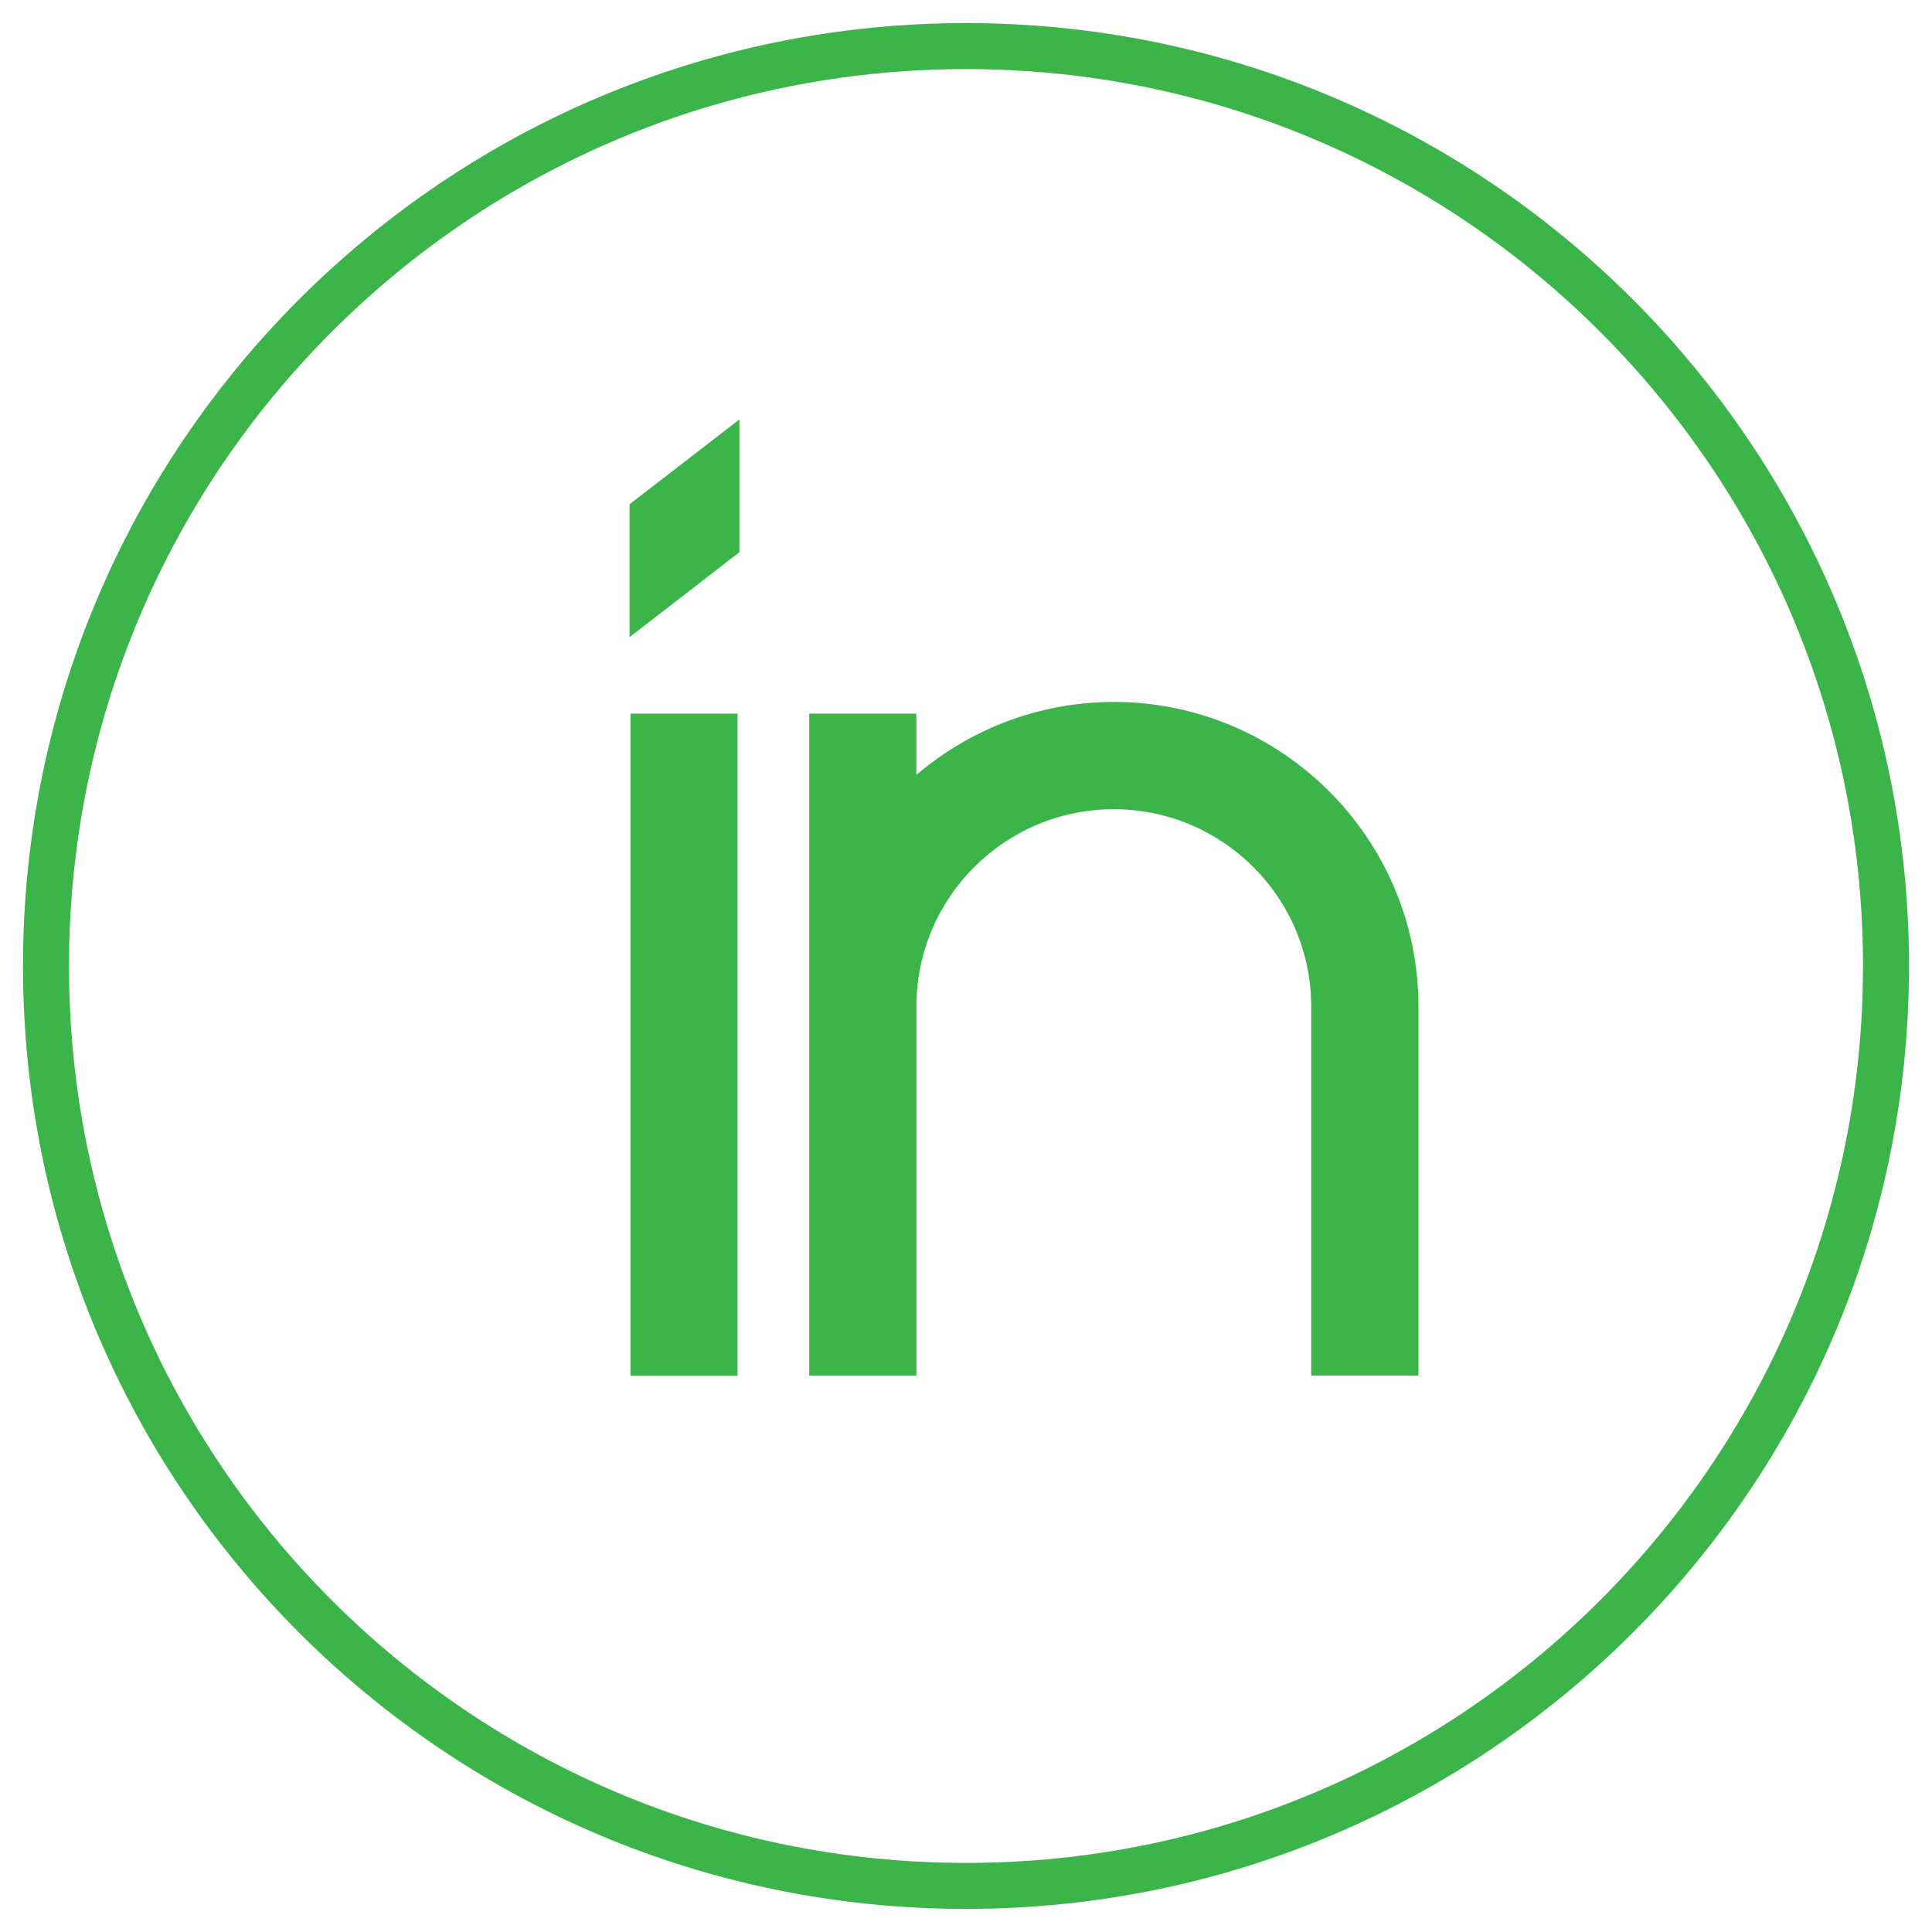
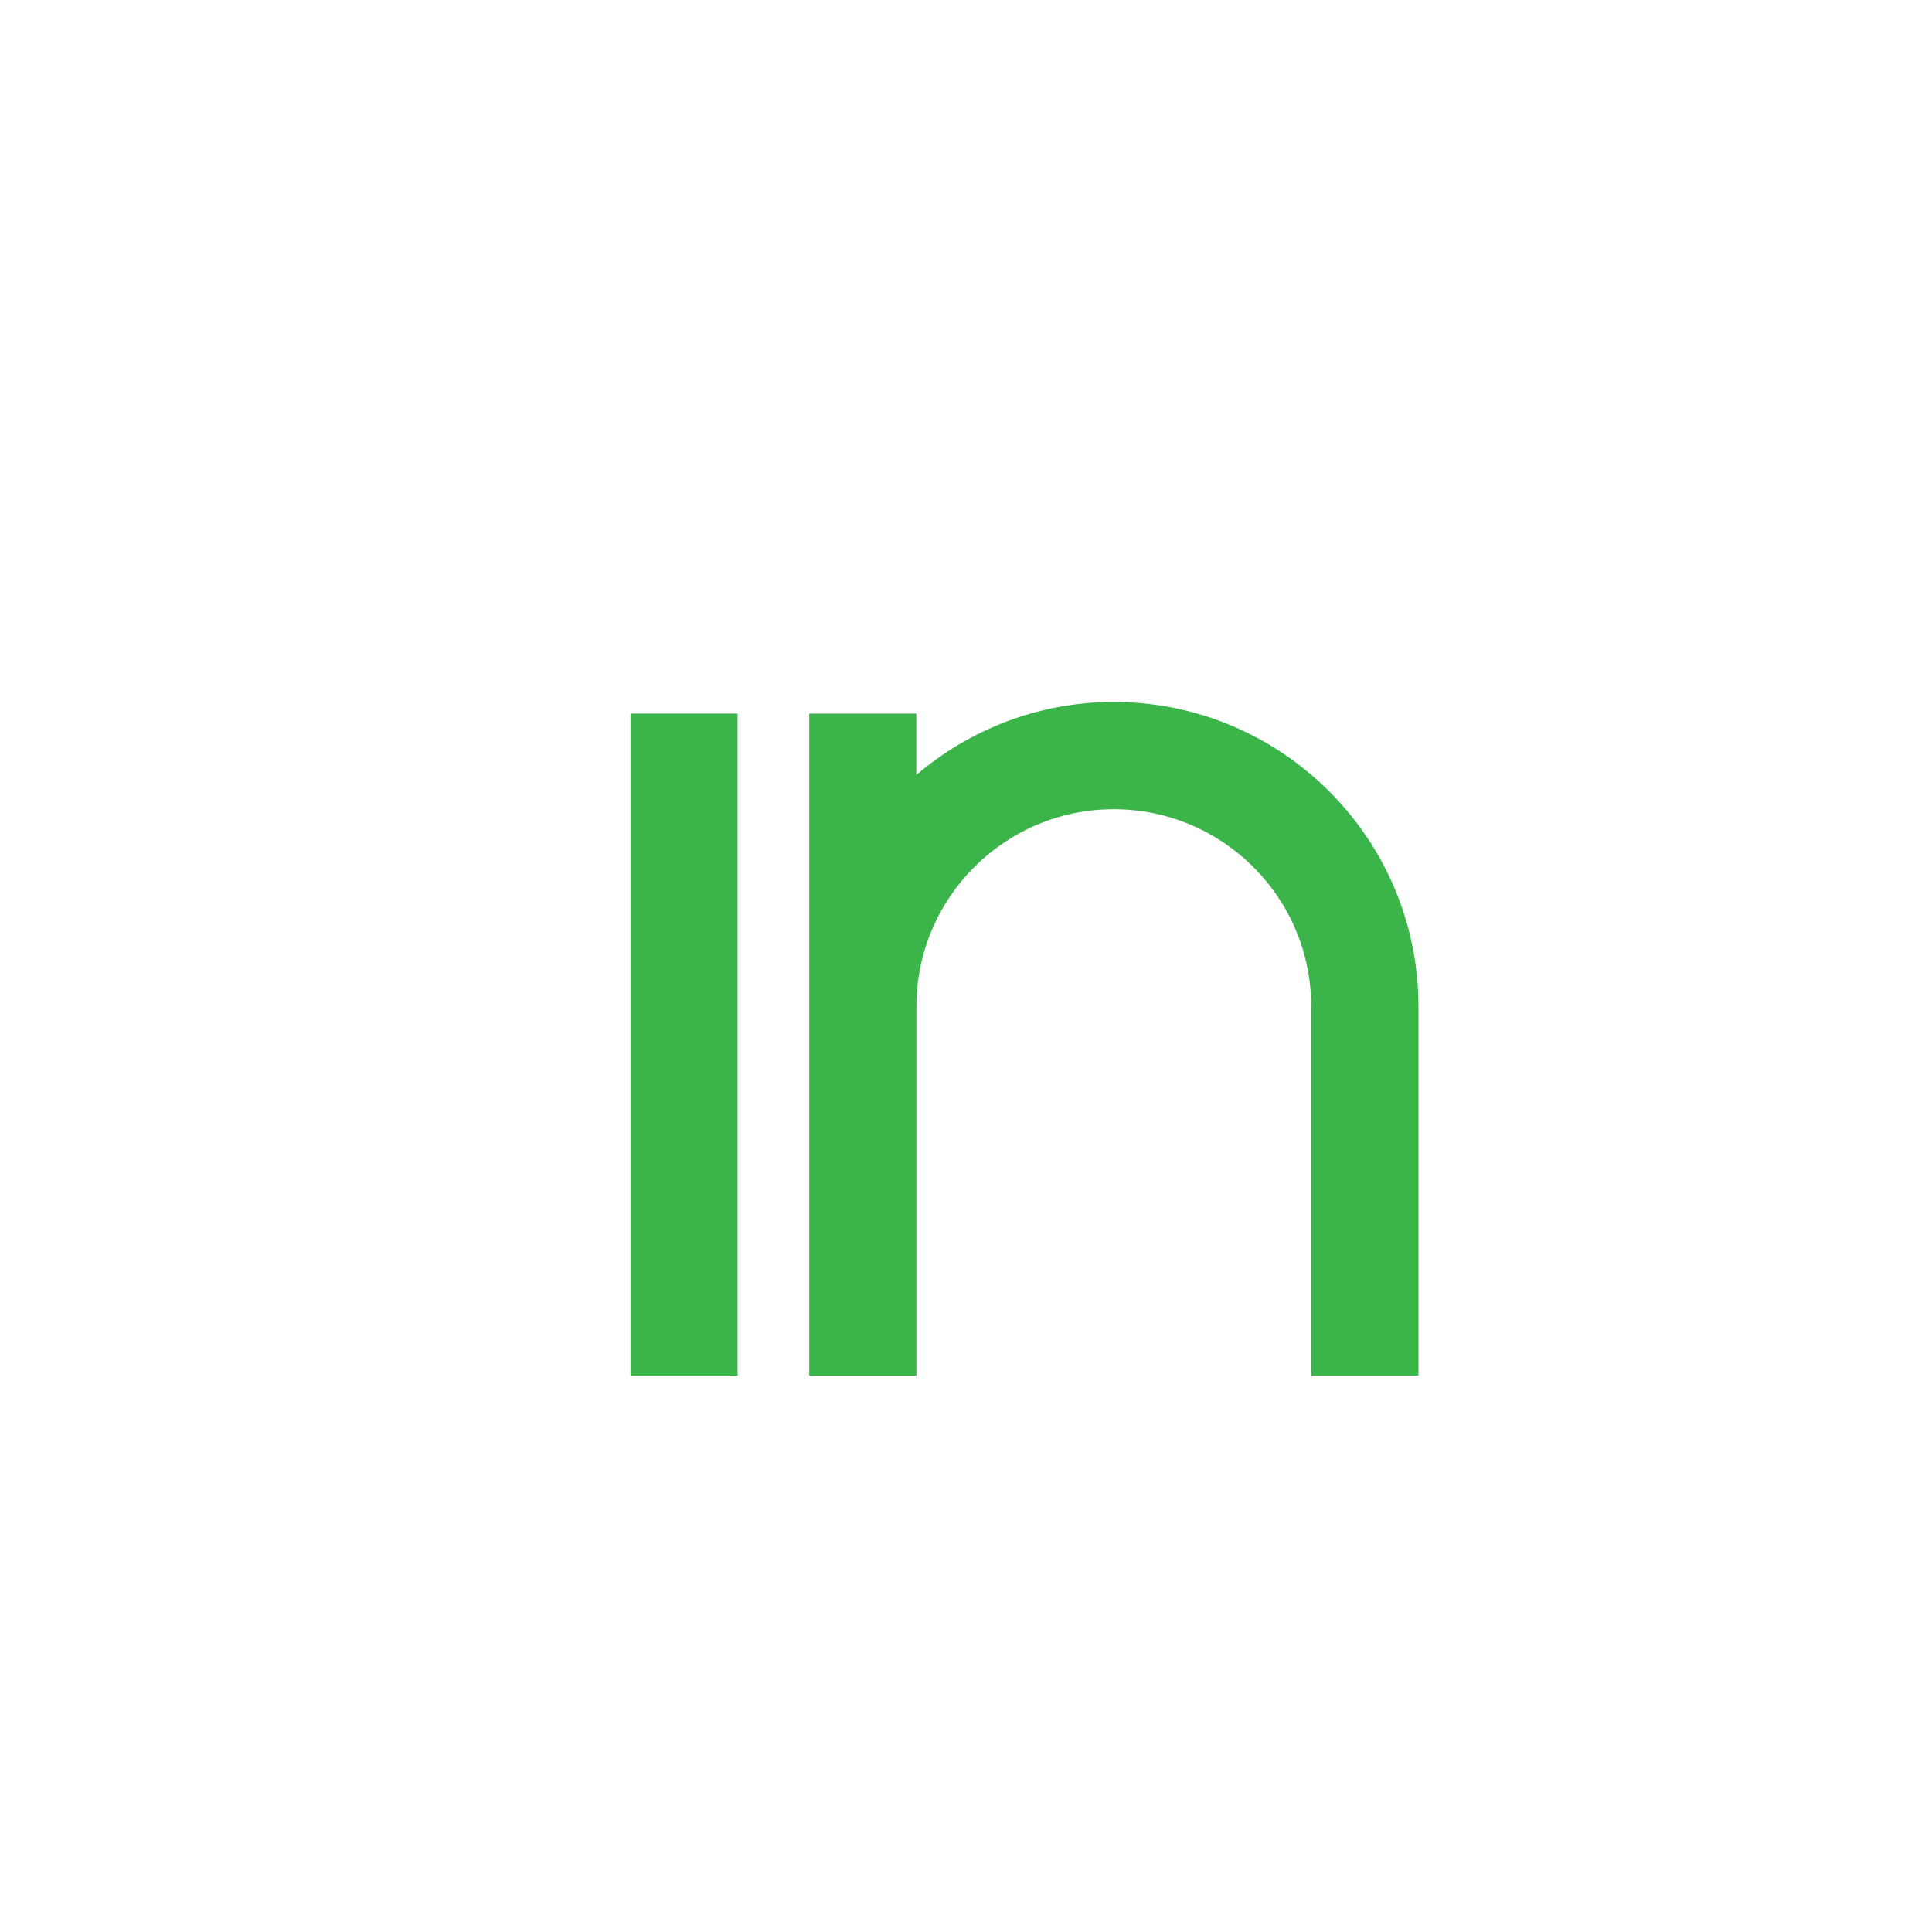
<svg xmlns="http://www.w3.org/2000/svg" version="1.1" id="Layer_1" x="0px" y="0px" width="21px" height="21px" viewBox="0 0 21 21" enable-background="new 0 0 21 21" xml:space="preserve">
  <g>
    <rect x="6.853" y="7.757" fill="#3BB44A" width="1.164" height="7.197" />
    <path fill="#3BB44A" d="M12.105,7.63c-0.817,0-1.567,0.301-2.145,0.793V7.757H8.796v3.184v4.012h1.165V10.94   c0-1.183,0.962-2.144,2.145-2.144c1.185,0,2.146,0.961,2.146,2.144v4.012h1.166V10.94C15.418,9.115,13.932,7.63,12.105,7.63" />
-     <polygon fill="#3BB44A" points="8.037,4.559 6.843,5.481 6.843,6.926 8.037,6.002  " />
  </g>
-   <path fill="none" stroke="#3BB44A" stroke-width="0.5" stroke-miterlimit="10" d="M20.5,10.5c0,5.523-4.48,9.999-10,9.999  c-5.523,0-10-4.476-10-9.999c0-5.521,4.476-9.999,10-9.999C16.02,0.501,20.5,4.979,20.5,10.5z" />
</svg>